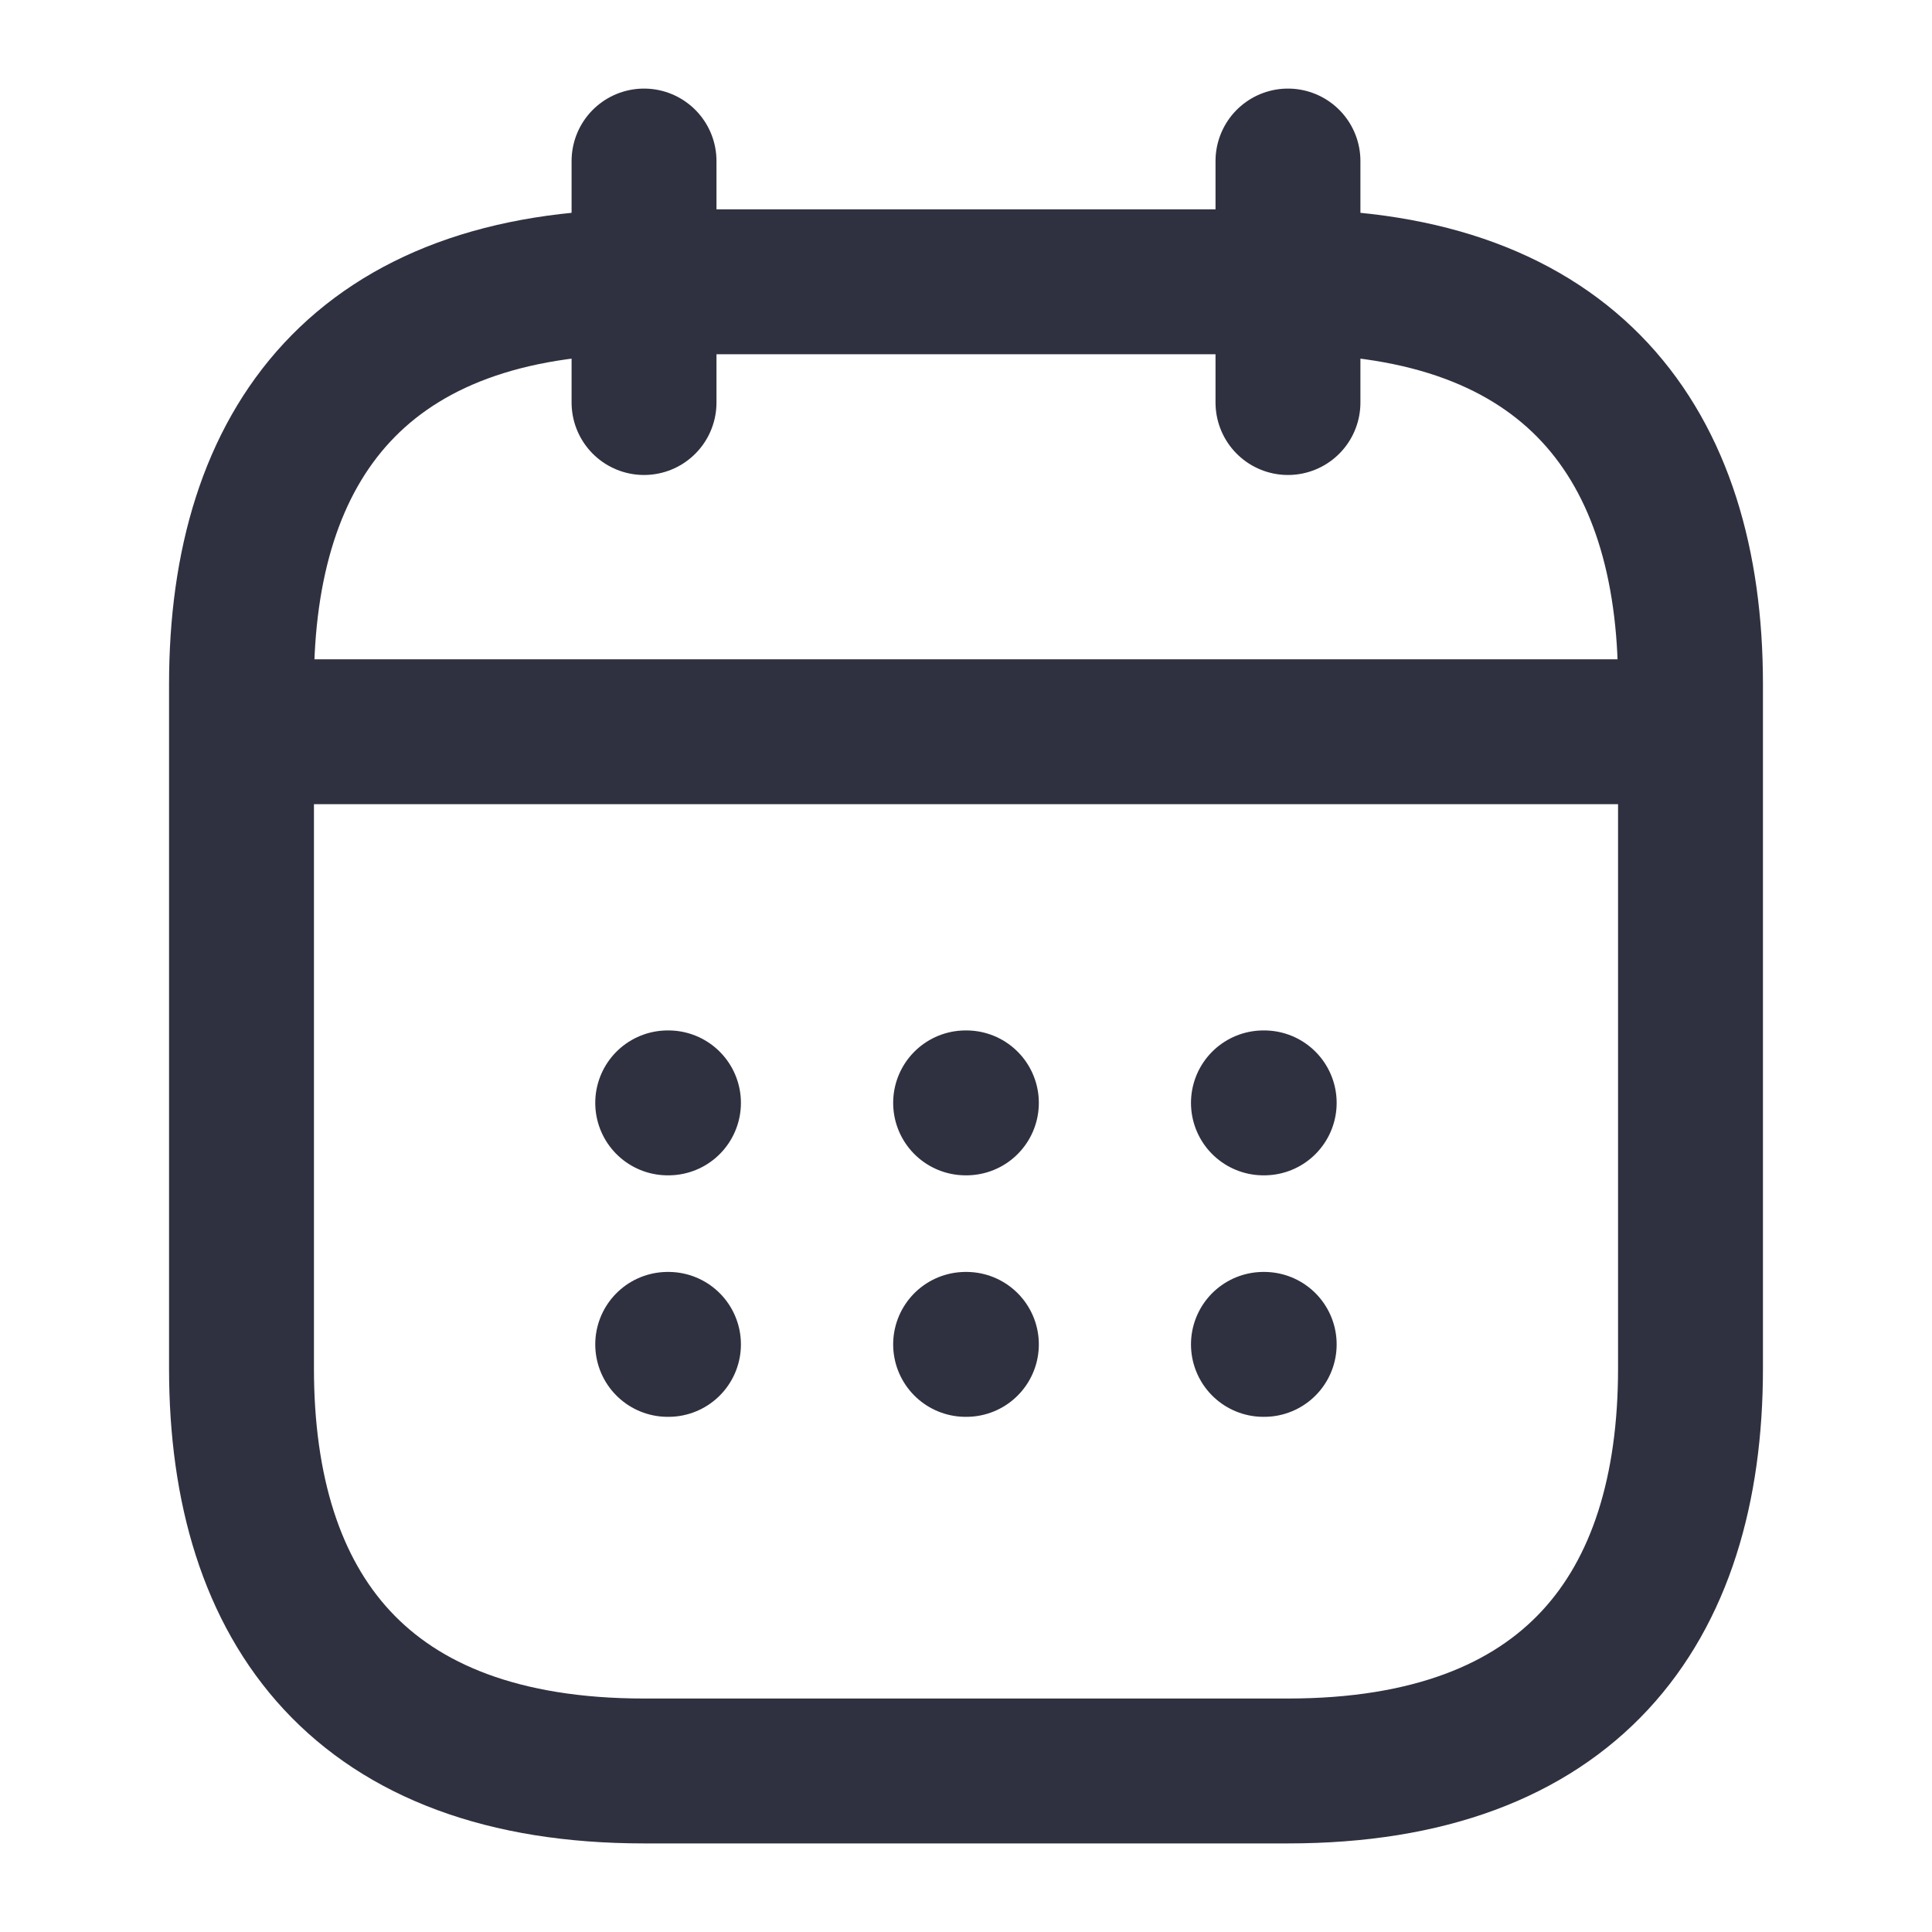
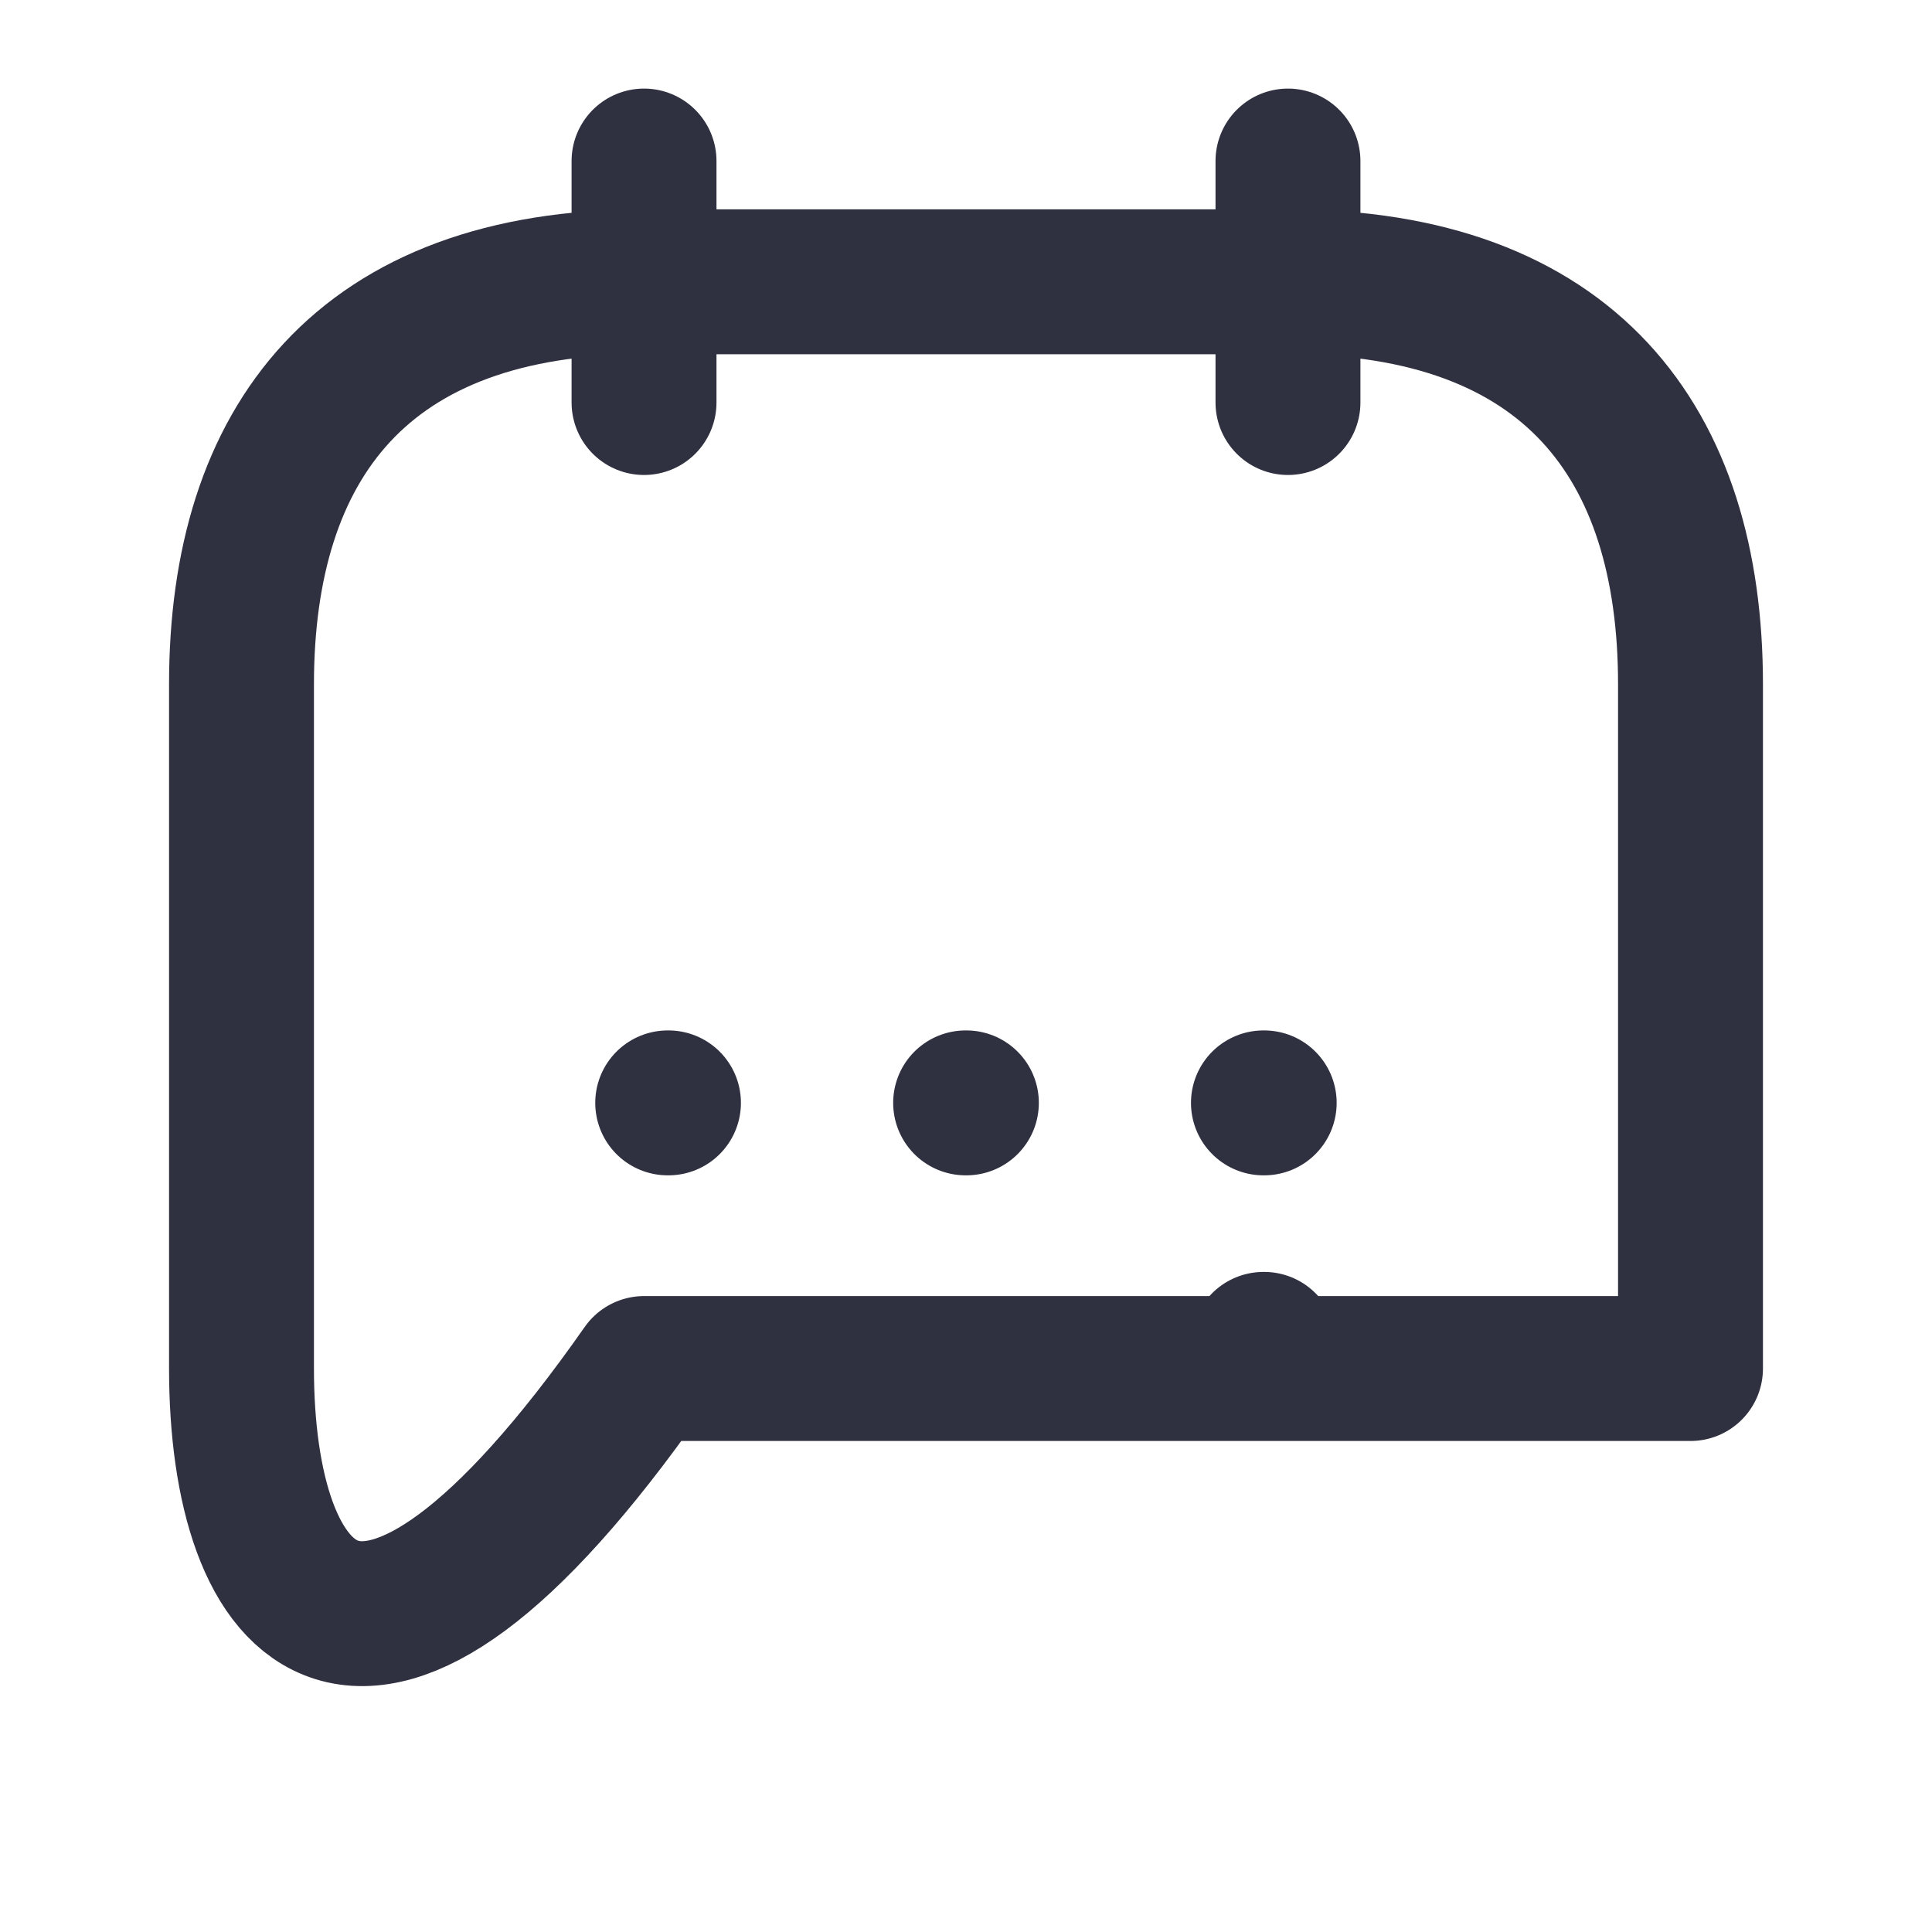
<svg xmlns="http://www.w3.org/2000/svg" width="20" height="20" viewBox="0 0 20 20" fill="none">
  <path d="M6.667 1.667V4.167" stroke="#2F3140" stroke-width="1.5" stroke-miterlimit="10" stroke-linecap="round" stroke-linejoin="round" />
  <path d="M13.333 1.667V4.167" stroke="#2F3140" stroke-width="1.5" stroke-miterlimit="10" stroke-linecap="round" stroke-linejoin="round" />
-   <path d="M2.917 7.575H17.084" stroke="#2F3140" stroke-width="1.5" stroke-miterlimit="10" stroke-linecap="round" stroke-linejoin="round" />
-   <path d="M17.5 7.083V14.167C17.5 16.667 16.25 18.333 13.333 18.333H6.667C3.75 18.333 2.5 16.667 2.5 14.167V7.083C2.5 4.583 3.75 2.917 6.667 2.917H13.333C16.25 2.917 17.5 4.583 17.5 7.083Z" stroke="#2F3140" stroke-width="1.5" stroke-miterlimit="10" stroke-linecap="round" stroke-linejoin="round" />
+   <path d="M17.5 7.083V14.167H6.667C3.75 18.333 2.5 16.667 2.5 14.167V7.083C2.5 4.583 3.75 2.917 6.667 2.917H13.333C16.25 2.917 17.5 4.583 17.5 7.083Z" stroke="#2F3140" stroke-width="1.5" stroke-miterlimit="10" stroke-linecap="round" stroke-linejoin="round" />
  <path d="M13.079 11.417H13.087" stroke="#2F3140" stroke-width="1.5" stroke-linecap="round" stroke-linejoin="round" />
  <path d="M13.079 13.917H13.087" stroke="#2F3140" stroke-width="1.5" stroke-linecap="round" stroke-linejoin="round" />
  <path d="M9.996 11.417H10.004" stroke="#2F3140" stroke-width="1.5" stroke-linecap="round" stroke-linejoin="round" />
-   <path d="M9.996 13.917H10.004" stroke="#2F3140" stroke-width="1.5" stroke-linecap="round" stroke-linejoin="round" />
  <path d="M6.912 11.417H6.92" stroke="#2F3140" stroke-width="1.5" stroke-linecap="round" stroke-linejoin="round" />
-   <path d="M6.912 13.917H6.92" stroke="#2F3140" stroke-width="1.5" stroke-linecap="round" stroke-linejoin="round" />
</svg>